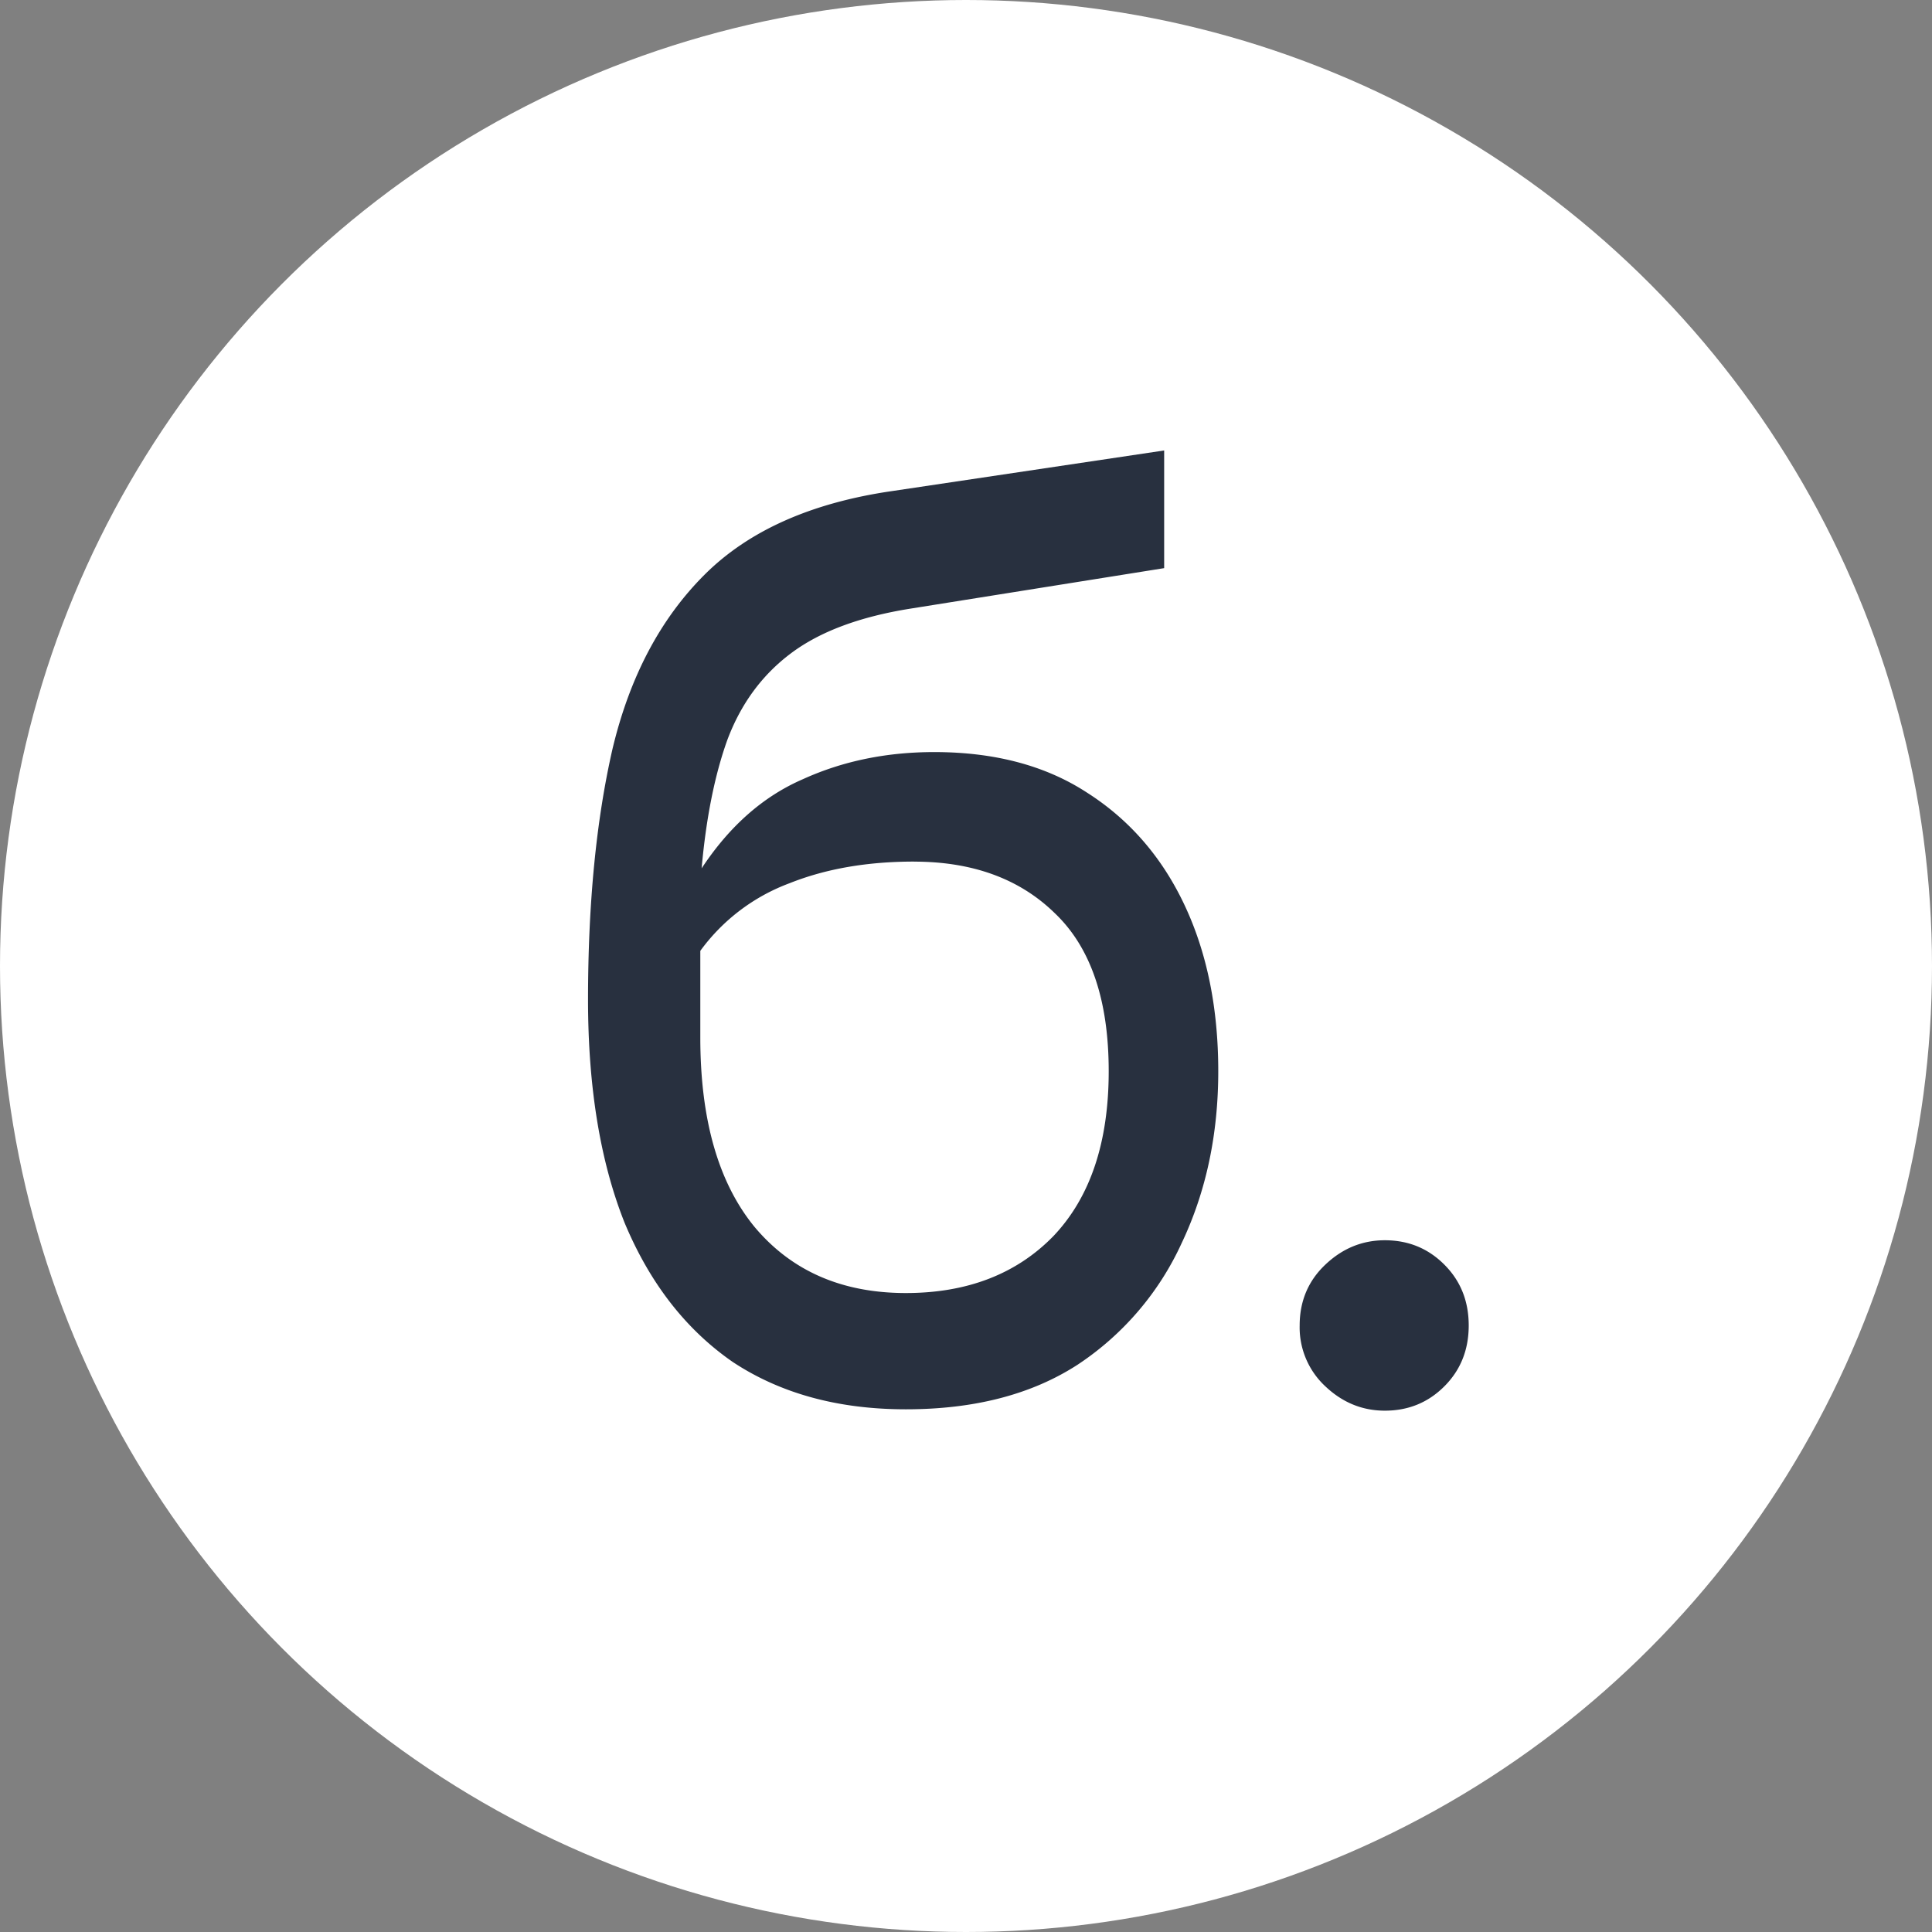
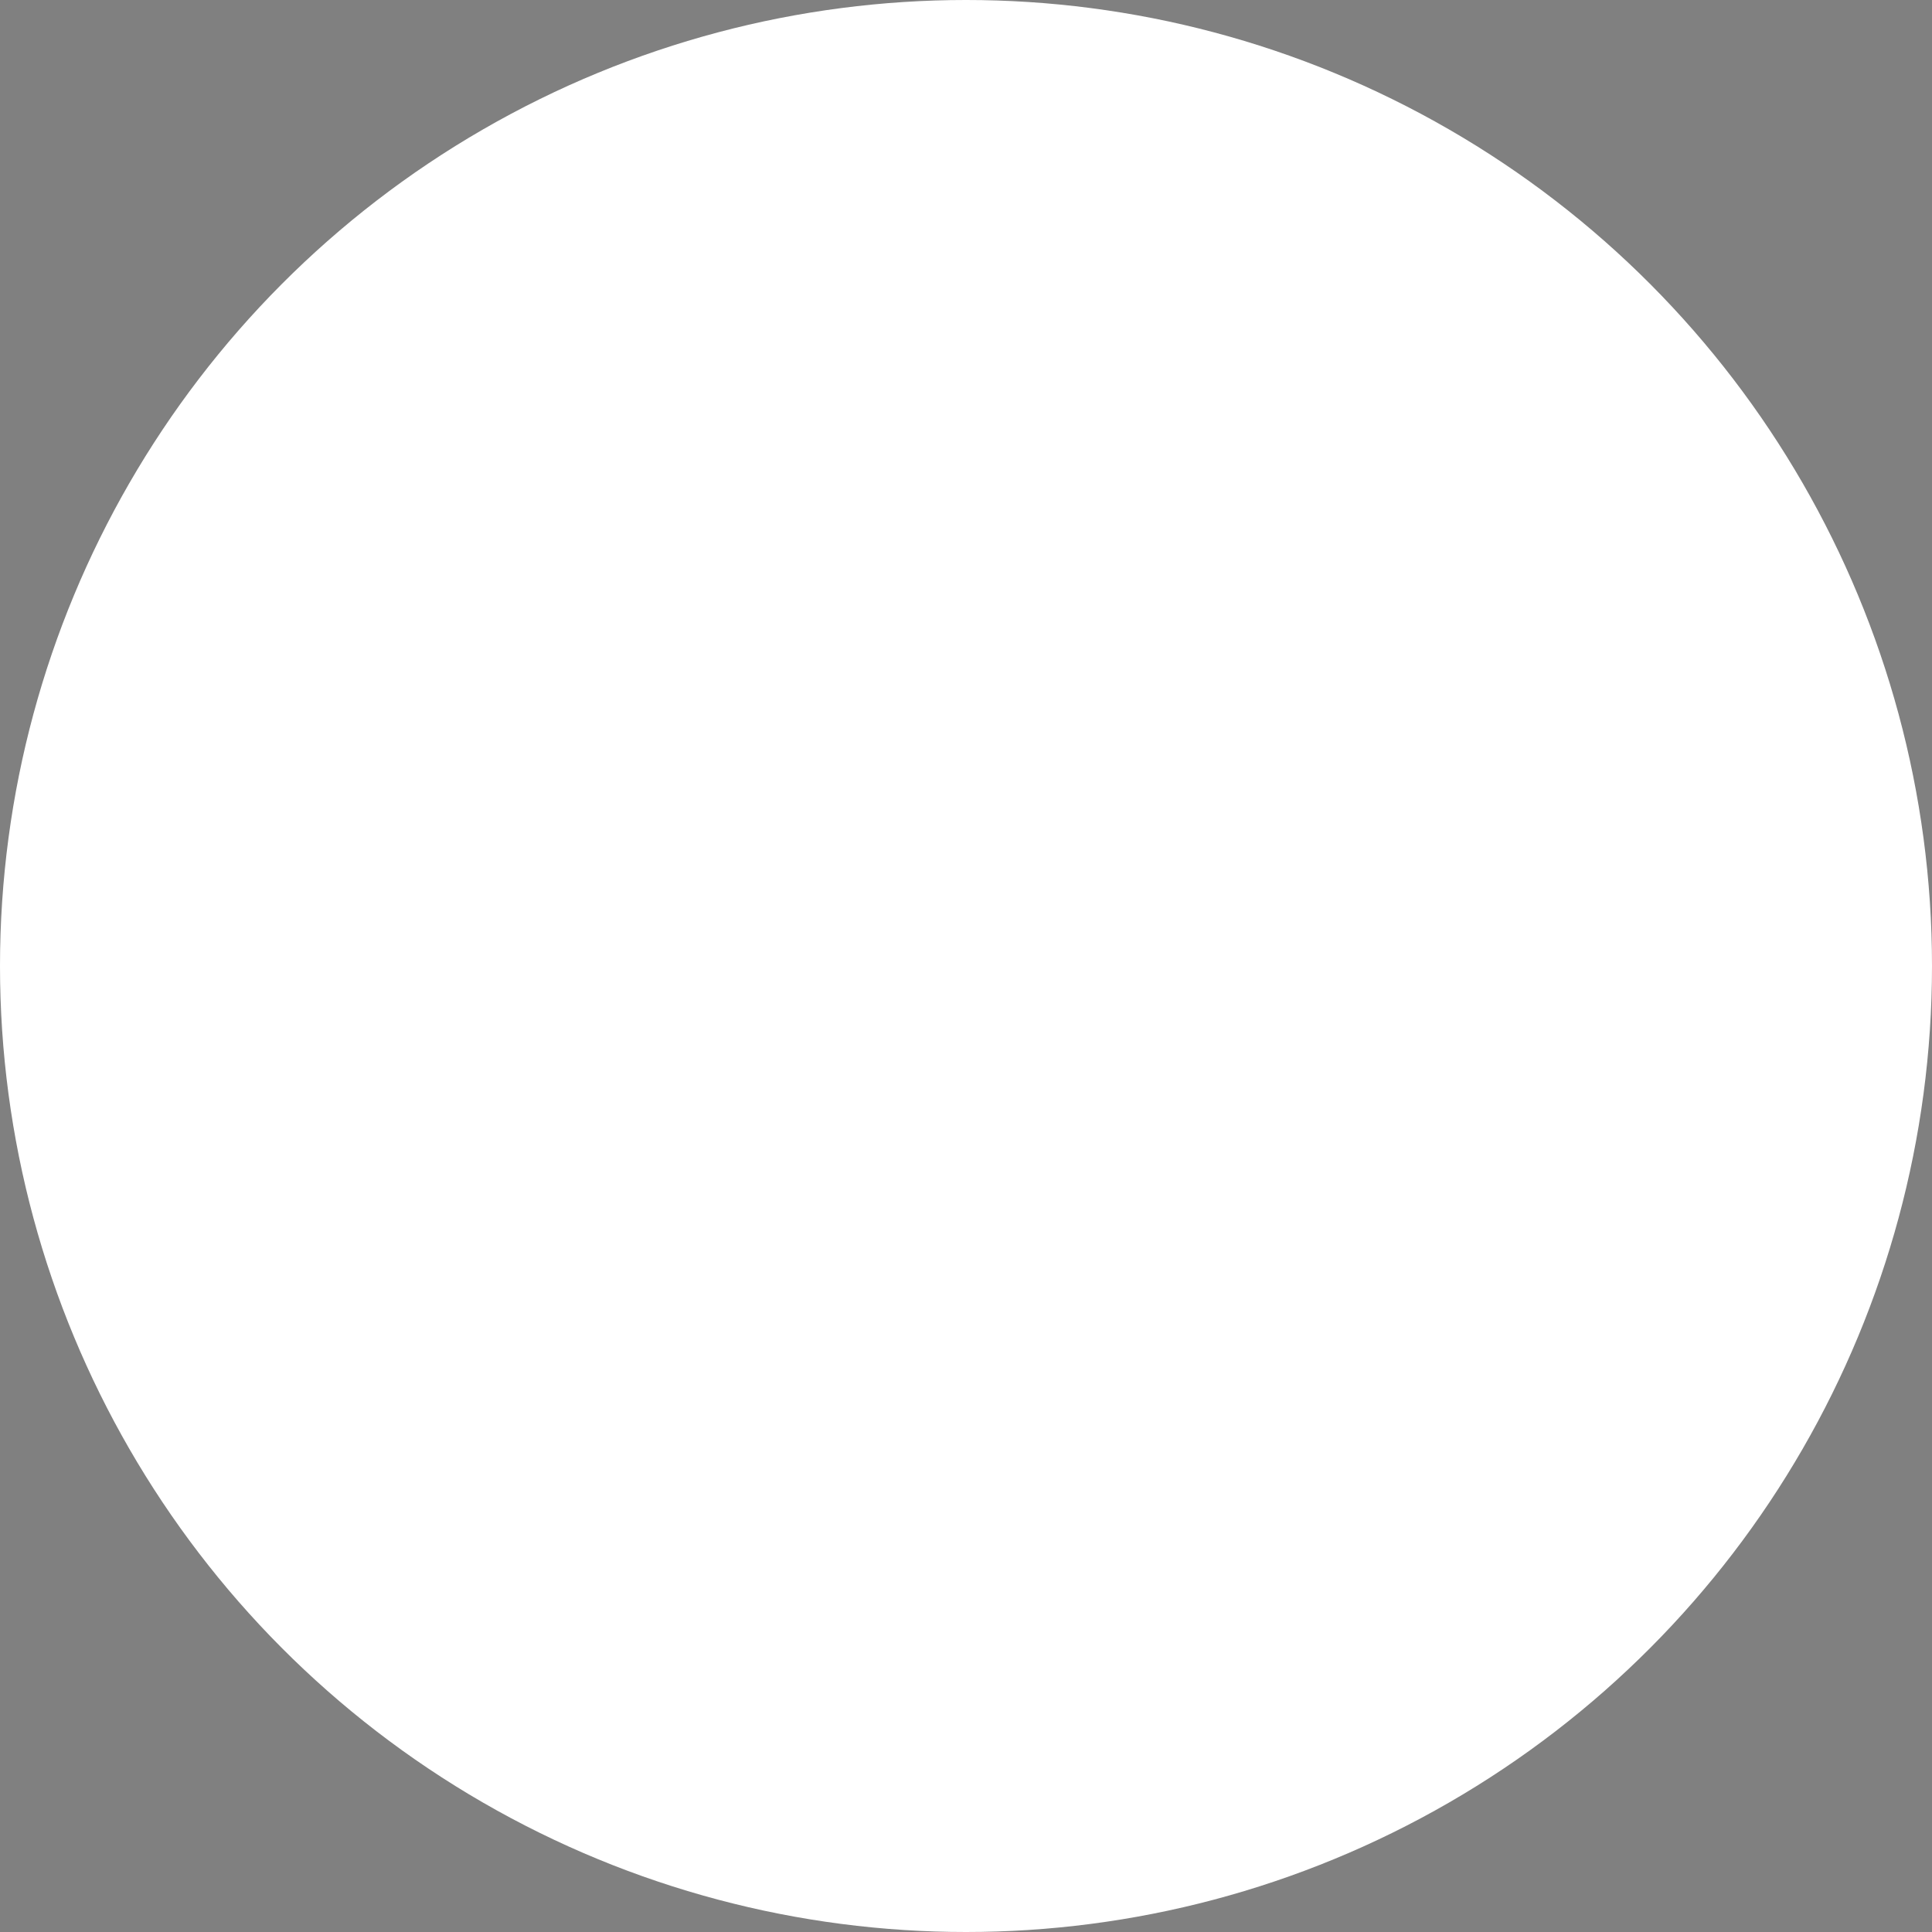
<svg xmlns="http://www.w3.org/2000/svg" width="44" height="44" fill="none">
  <rect width="100%" height="100%" fill="#808080" stroke="none" />
  <circle cx="22" cy="22" r="22" fill="#fff" />
-   <path fill="#28303F" d="M31.539 32.127c-.513 0-.965-.185-1.355-.554a1.83 1.83 0 0 1-.585-1.386c0-.555.195-1.017.585-1.386.39-.37.842-.555 1.355-.555.534 0 .986.185 1.355.555.37.37.555.831.555 1.386 0 .554-.185 1.016-.555 1.386-.37.37-.821.554-1.355.554ZM21.277 17.128c1.376 0 2.536.308 3.48.924.966.616 1.705 1.468 2.218 2.556.513 1.088.77 2.351.77 3.788 0 1.438-.277 2.742-.832 3.912a6.617 6.617 0 0 1-2.371 2.772c-1.047.678-2.351 1.016-3.912 1.016-1.54 0-2.854-.359-3.942-1.078-1.068-.739-1.89-1.796-2.464-3.172-.555-1.396-.832-3.09-.832-5.082 0-2.177.185-4.076.555-5.698.39-1.643 1.088-2.967 2.094-3.973 1.006-1.006 2.433-1.643 4.281-1.91l6.191-.924v2.68l-5.79.924c-1.15.185-2.054.523-2.71 1.016-.658.493-1.14 1.15-1.448 1.971-.288.801-.483 1.776-.586 2.926.637-.965 1.407-1.642 2.31-2.032.904-.411 1.9-.616 2.988-.616Zm-.462 2.494c-1.068 0-2.012.165-2.834.493a4.422 4.422 0 0 0-2.032 1.54v1.971c0 1.869.41 3.306 1.232 4.312.842 1.007 1.991 1.51 3.45 1.51 1.396 0 2.515-.432 3.357-1.294.841-.883 1.262-2.136 1.262-3.758 0-1.622-.41-2.823-1.232-3.603-.8-.78-1.868-1.17-3.203-1.17Z" />
</svg>